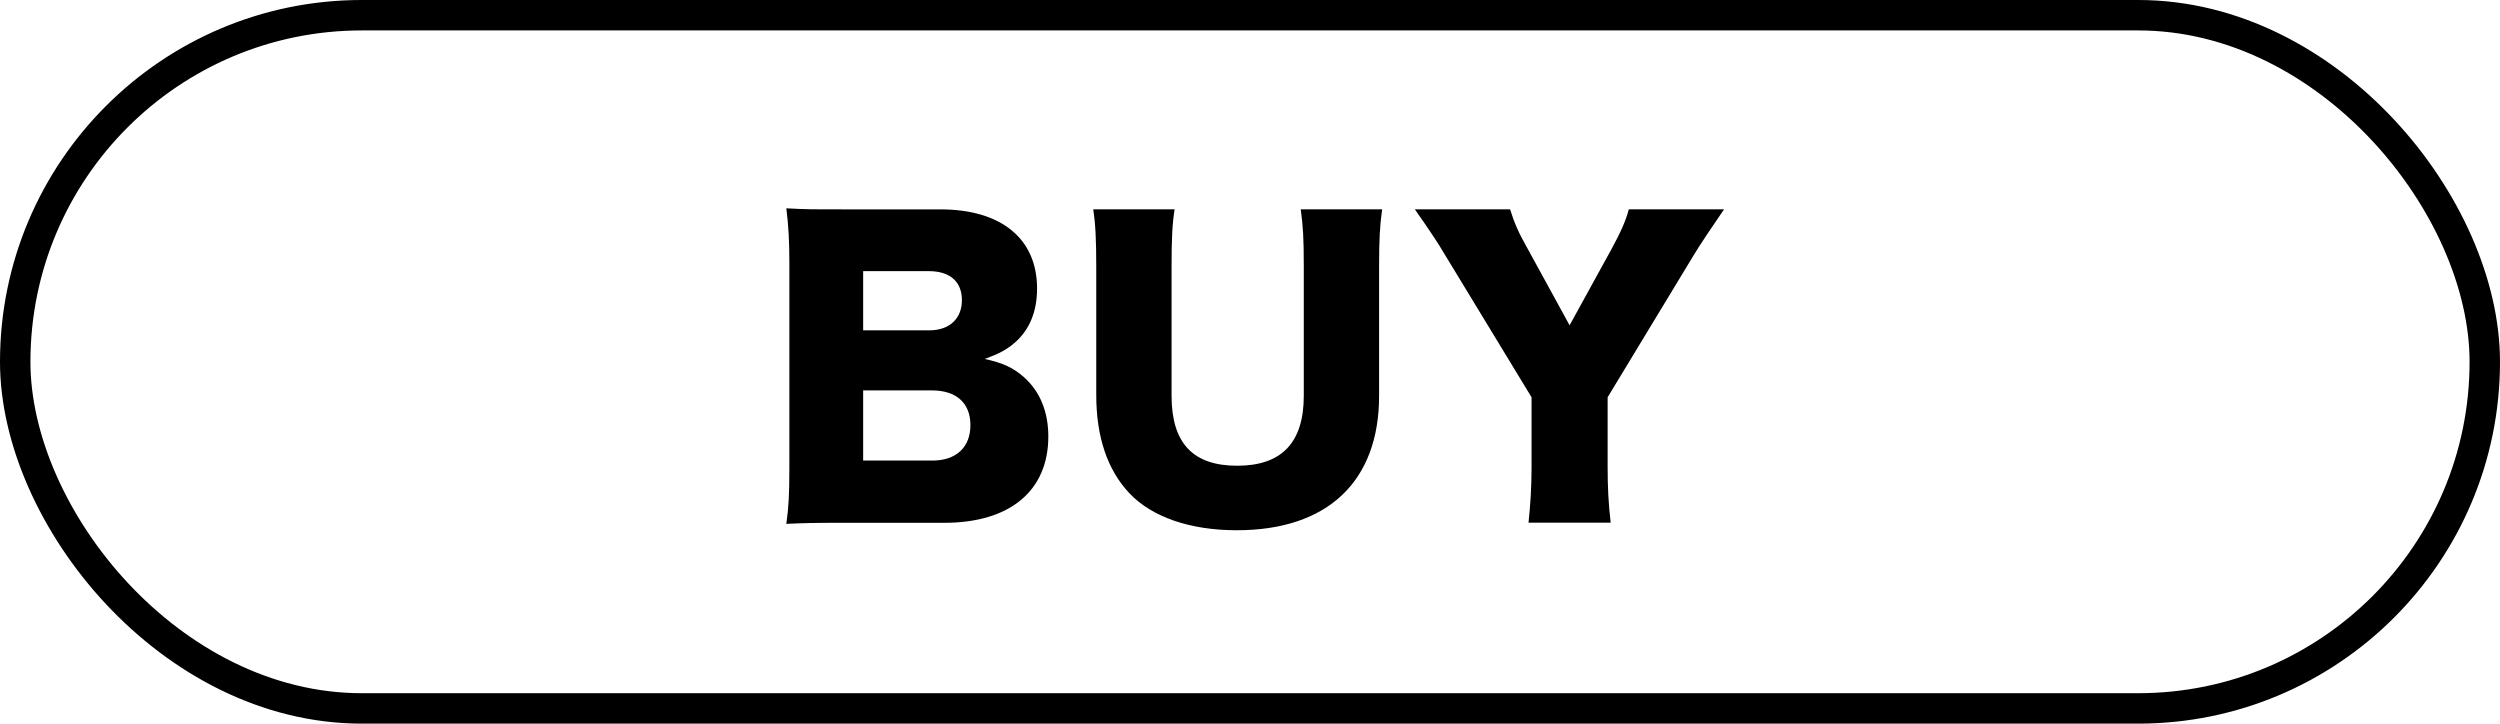
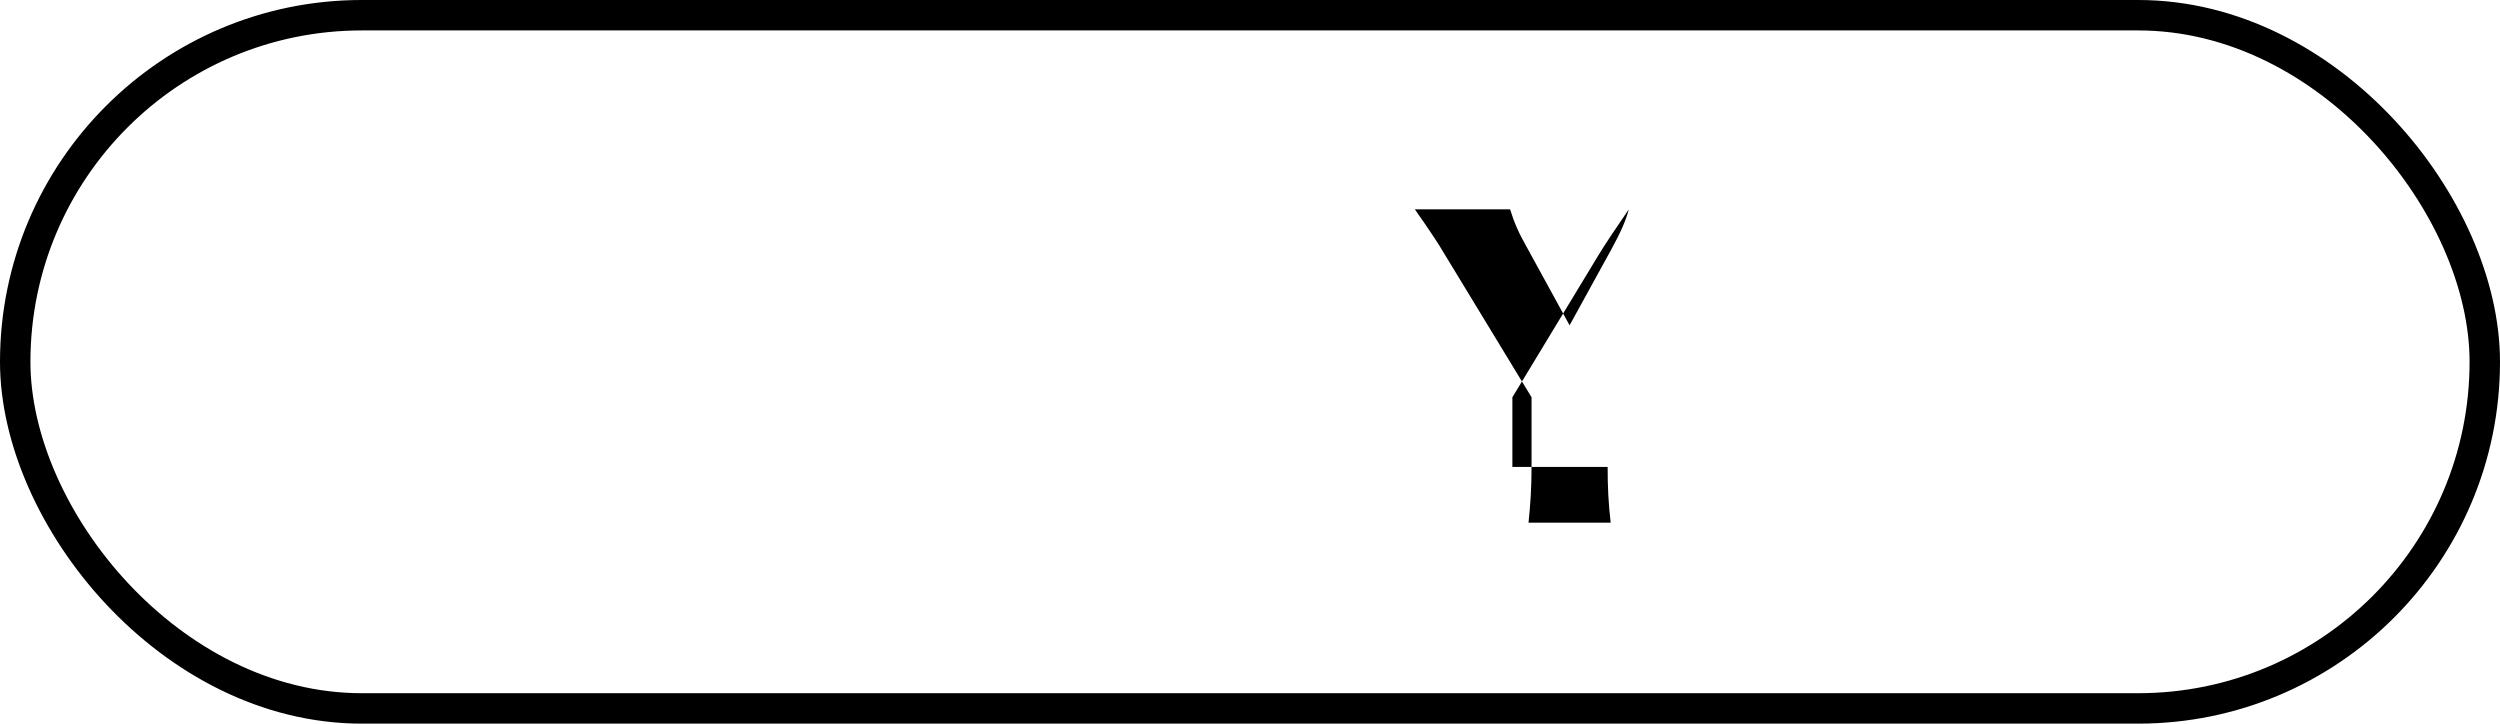
<svg xmlns="http://www.w3.org/2000/svg" id="_レイヤー_2" data-name="レイヤー 2" viewBox="0 0 164.31 47.56">
  <defs>
    <style>
      .cls-1 {
        fill: none;
        stroke: #000;
        stroke-miterlimit: 10;
        stroke-width: 2px;
      }
    </style>
  </defs>
  <g id="design">
    <g>
      <rect class="cls-1" x="1" y="1" width="162.31" height="45.56" rx="22.78" ry="22.78" />
      <g>
-         <path d="M55.34,34.36c-1.88,0-2.6.02-3.66.07.15-1.06.2-1.91.2-3.64v-13.54c0-1.31-.05-2.38-.2-3.56,1.26.07,1.61.07,3.64.07h6.48c4.01,0,6.36,1.93,6.36,5.2,0,1.51-.49,2.7-1.44,3.54-.54.47-.99.72-2,1.09,1.21.27,1.86.57,2.57,1.19,1.06.94,1.61,2.28,1.61,3.91,0,3.56-2.52,5.67-6.83,5.67h-6.73ZM61.09,21.71c1.31,0,2.13-.77,2.13-1.98s-.77-1.91-2.18-1.91h-4.31v3.89h4.36ZM56.73,30.27h4.55c1.56,0,2.5-.87,2.5-2.33s-.94-2.28-2.52-2.28h-4.53v4.6Z" />
-         <path d="M90.84,13.76c-.15,1.06-.2,1.96-.2,3.74v8.51c0,5.64-3.39,8.84-9.36,8.84-3.07,0-5.57-.87-7.05-2.43-1.44-1.53-2.18-3.69-2.18-6.46v-8.46c0-1.71-.05-2.8-.2-3.74h5.35c-.15.92-.2,1.91-.2,3.74v8.51c0,3.12,1.41,4.6,4.31,4.6s4.38-1.49,4.38-4.6v-8.51c0-1.86-.05-2.62-.2-3.74h5.35Z" />
-         <path d="M105.66,30.69c0,1.29.05,2.38.2,3.66h-5.4c.12-1.14.2-2.28.2-3.66v-4.58l-5.69-9.36c-.45-.77-.99-1.58-1.98-2.99h6.26c.27.87.54,1.51,1.16,2.6l2.75,5.02,2.75-5c.62-1.14.96-1.91,1.14-2.62h6.26c-.72,1.04-1.66,2.45-1.98,2.99l-5.67,9.36v4.58Z" />
+         <path d="M105.66,30.69c0,1.29.05,2.38.2,3.66h-5.4c.12-1.14.2-2.28.2-3.66v-4.58l-5.69-9.36c-.45-.77-.99-1.58-1.98-2.99h6.26c.27.87.54,1.51,1.16,2.6l2.75,5.02,2.75-5c.62-1.14.96-1.91,1.14-2.62c-.72,1.04-1.66,2.45-1.98,2.99l-5.67,9.36v4.58Z" />
      </g>
    </g>
  </g>
</svg>